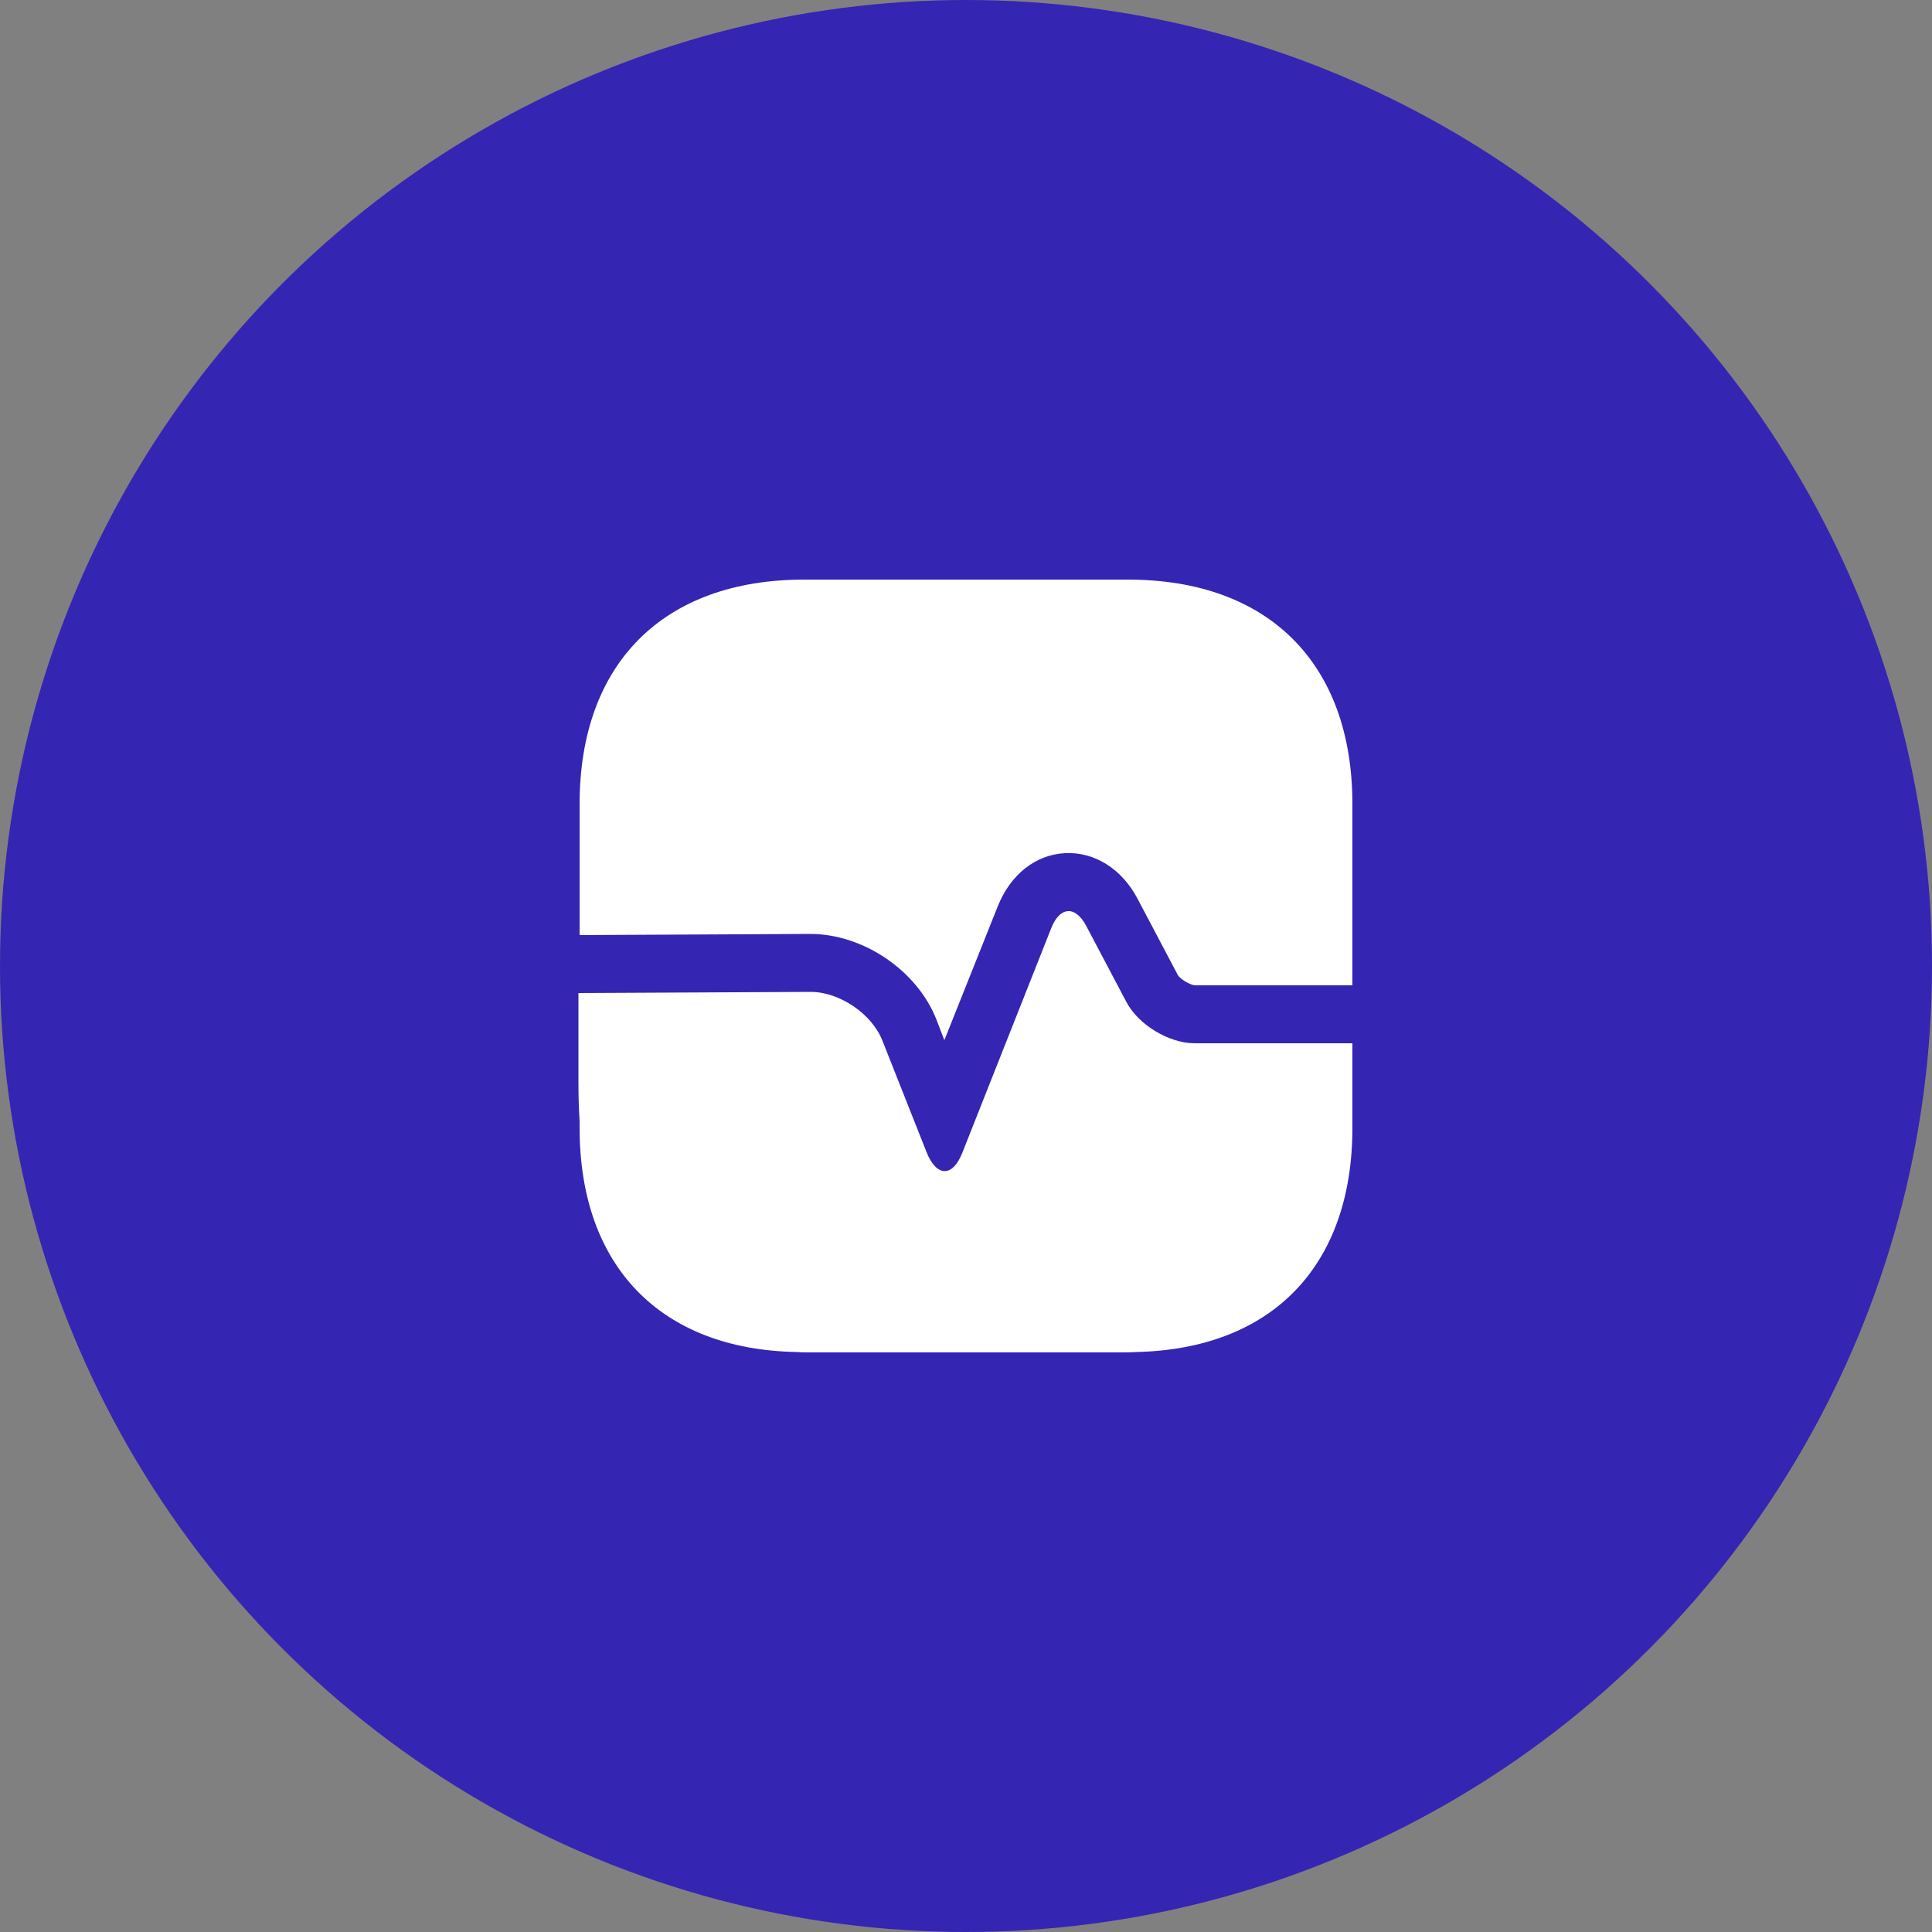
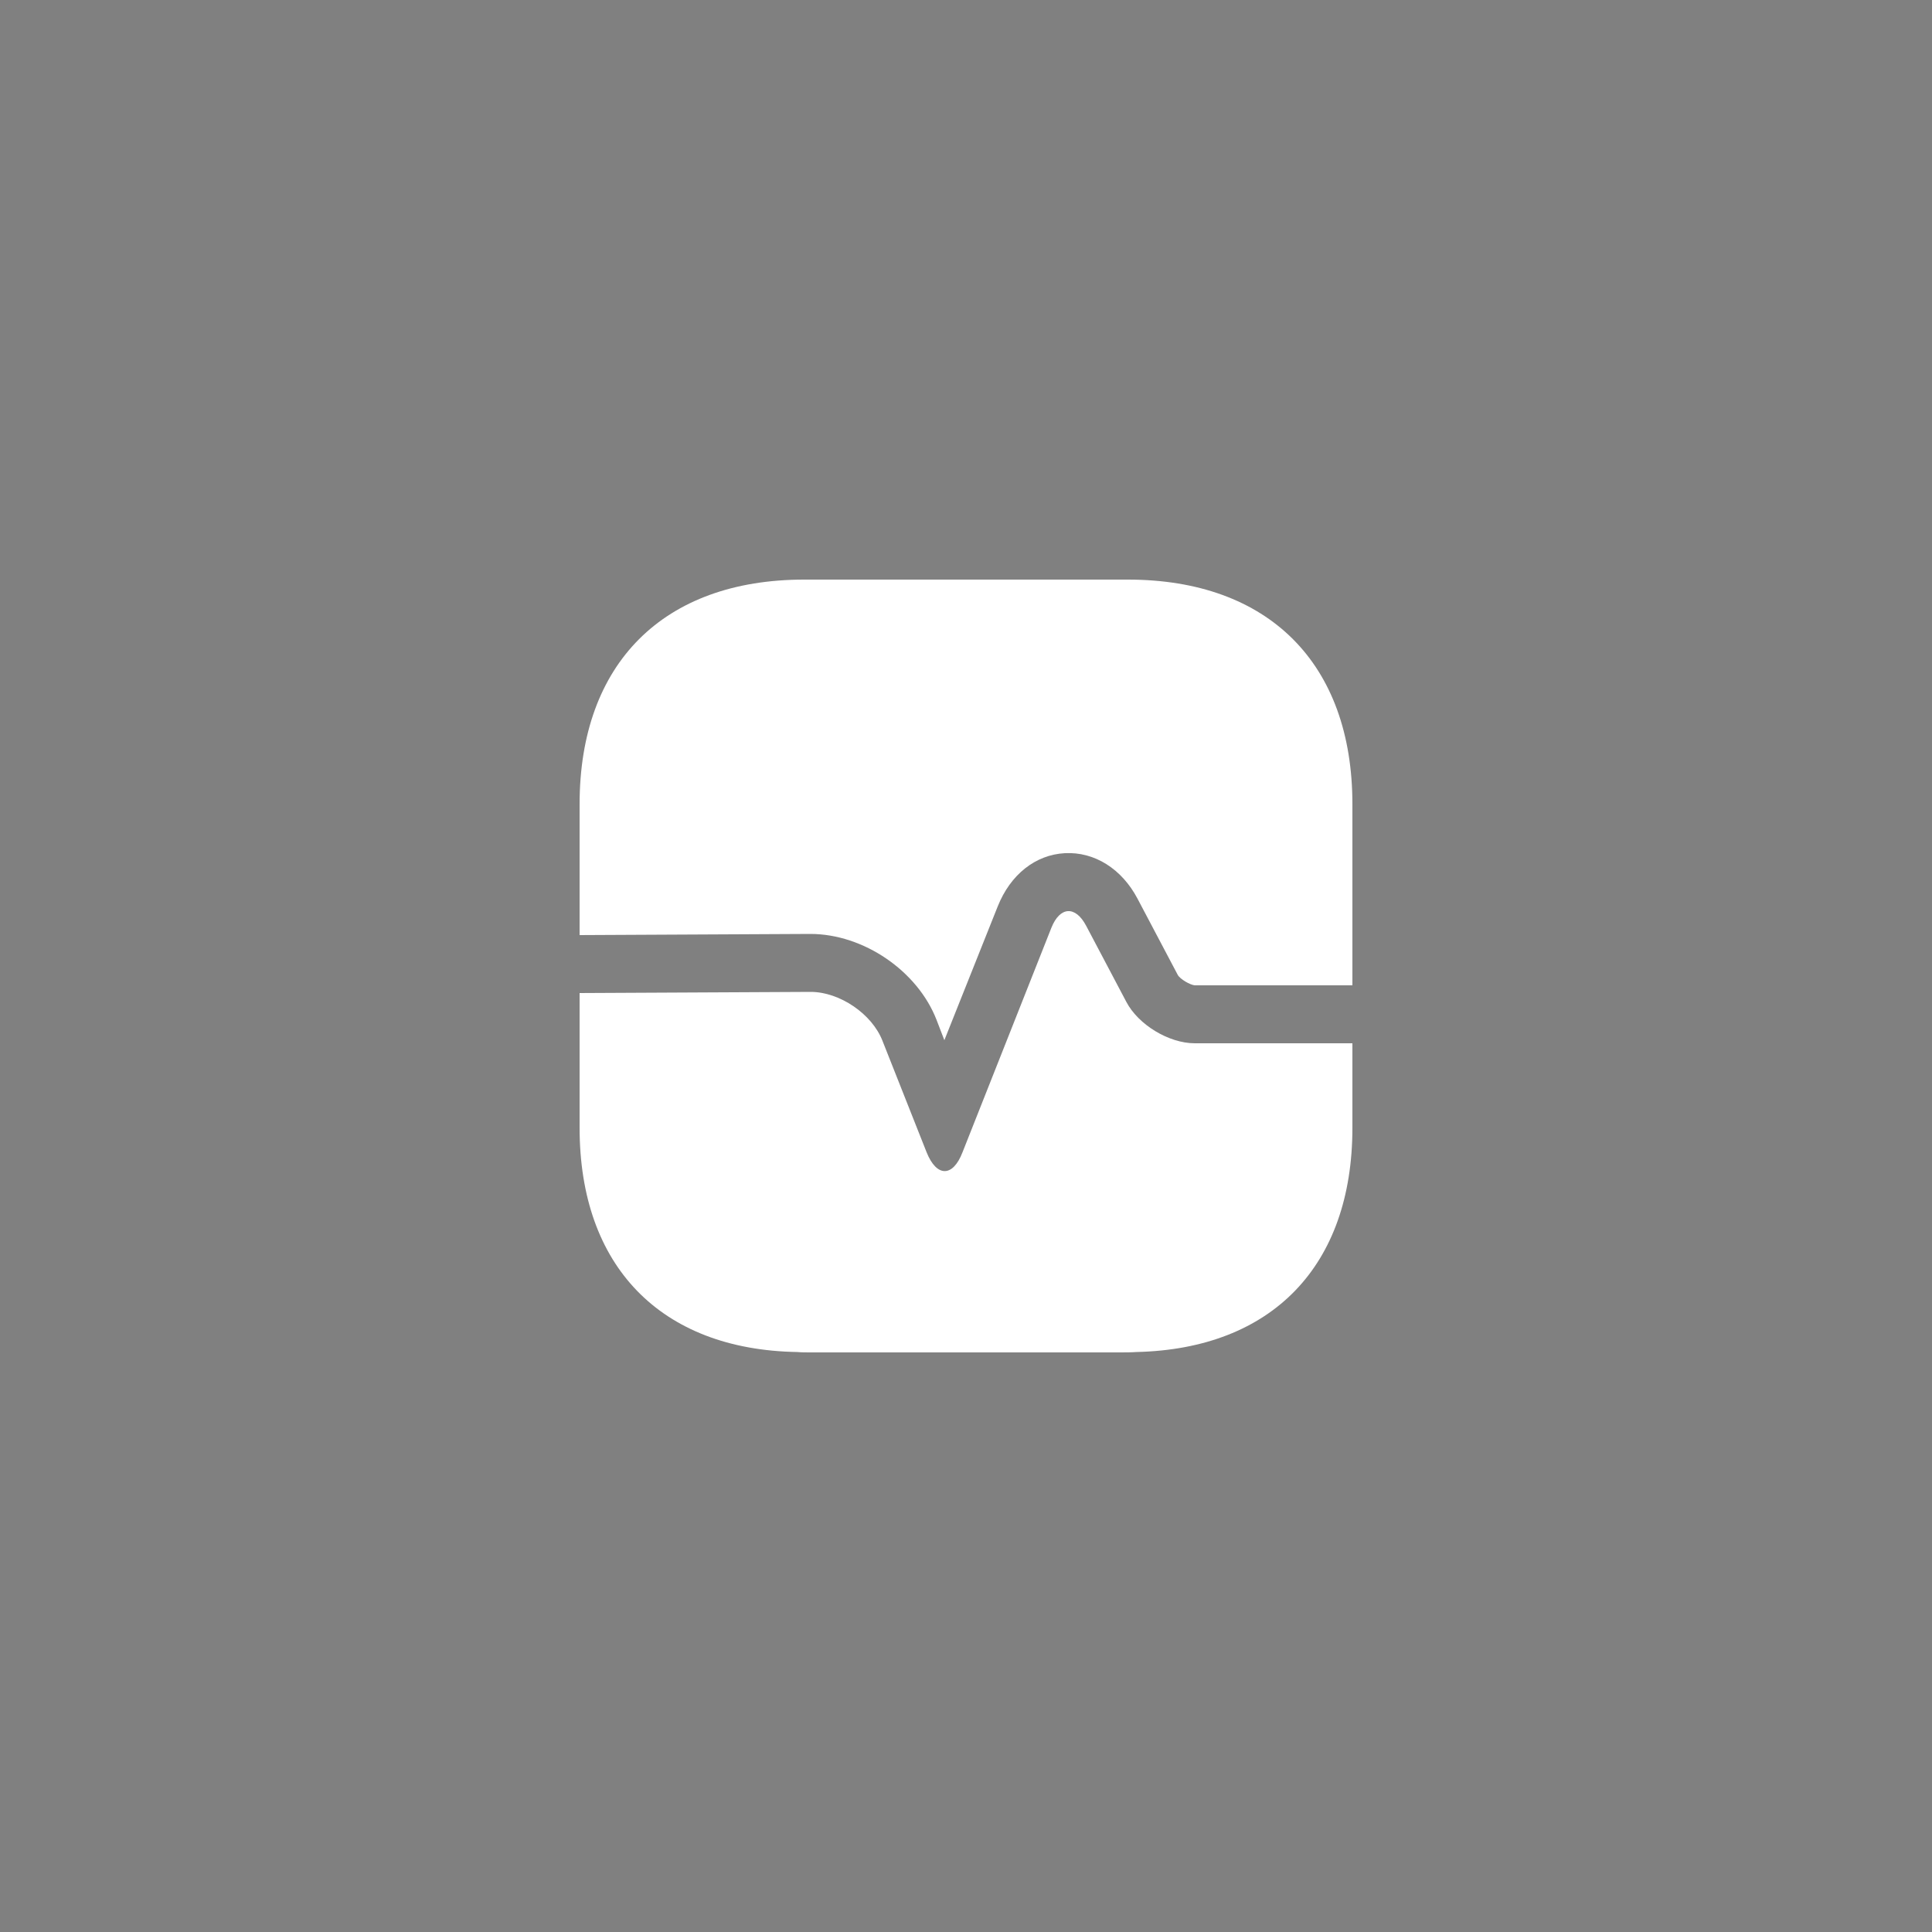
<svg xmlns="http://www.w3.org/2000/svg" width="50" height="50" viewBox="0 0 50 50" fill="none">
  <rect x="0" y="0" width="50" height="50" fill="#808080" stroke="none" />
-   <circle cx="25" cy="25" r="25" fill="#3525B3" />
  <path d="M35 20.81V25.5H30.92C30.8 25.49 30.54 25.34 30.48 25.23L29.44 23.26C29.03 22.48 28.32 22.04 27.56 22.08C26.8 22.12 26.15 22.63 25.82 23.46L24.44 26.92L24.24 26.4C23.75 25.13 22.35 24.17 20.97 24.17L15 24.2V20.81C15 17.17 17.17 15 20.81 15H29.19C32.83 15 35 17.17 35 20.81Z" fill="white" />
  <path d="M35 29.19V27H30.92C30.25 27 29.46 26.52 29.15 25.93L28.11 23.96C27.83 23.43 27.43 23.46 27.21 24.01L24.91 29.82C24.66 30.47 24.24 30.47 23.98 29.82L22.84 26.94C22.57 26.24 21.73 25.67 20.98 25.67L15 25.7V29.19C15 32.77 17.1 34.93 20.63 34.99C20.74 35 20.86 35 20.97 35H28.97C29.12 35 29.27 35 29.41 34.99C32.92 34.91 35 32.76 35 29.19Z" fill="white" />
-   <path d="M15 25.7V29.01C14.98 28.69 14.97 28.35 14.97 28V25.7H15Z" fill="white" />
</svg>